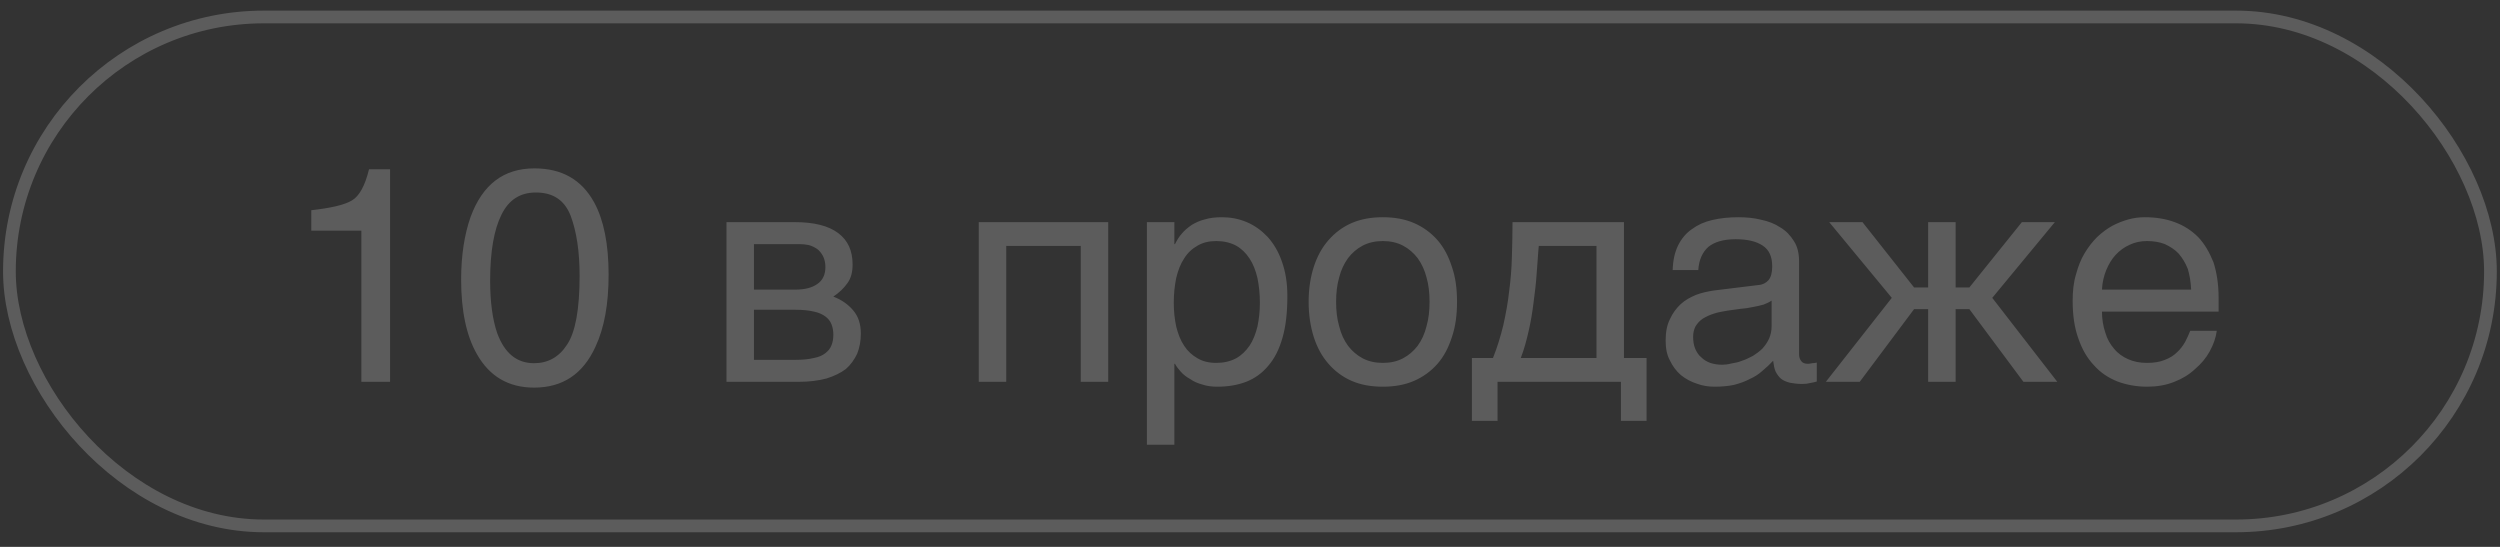
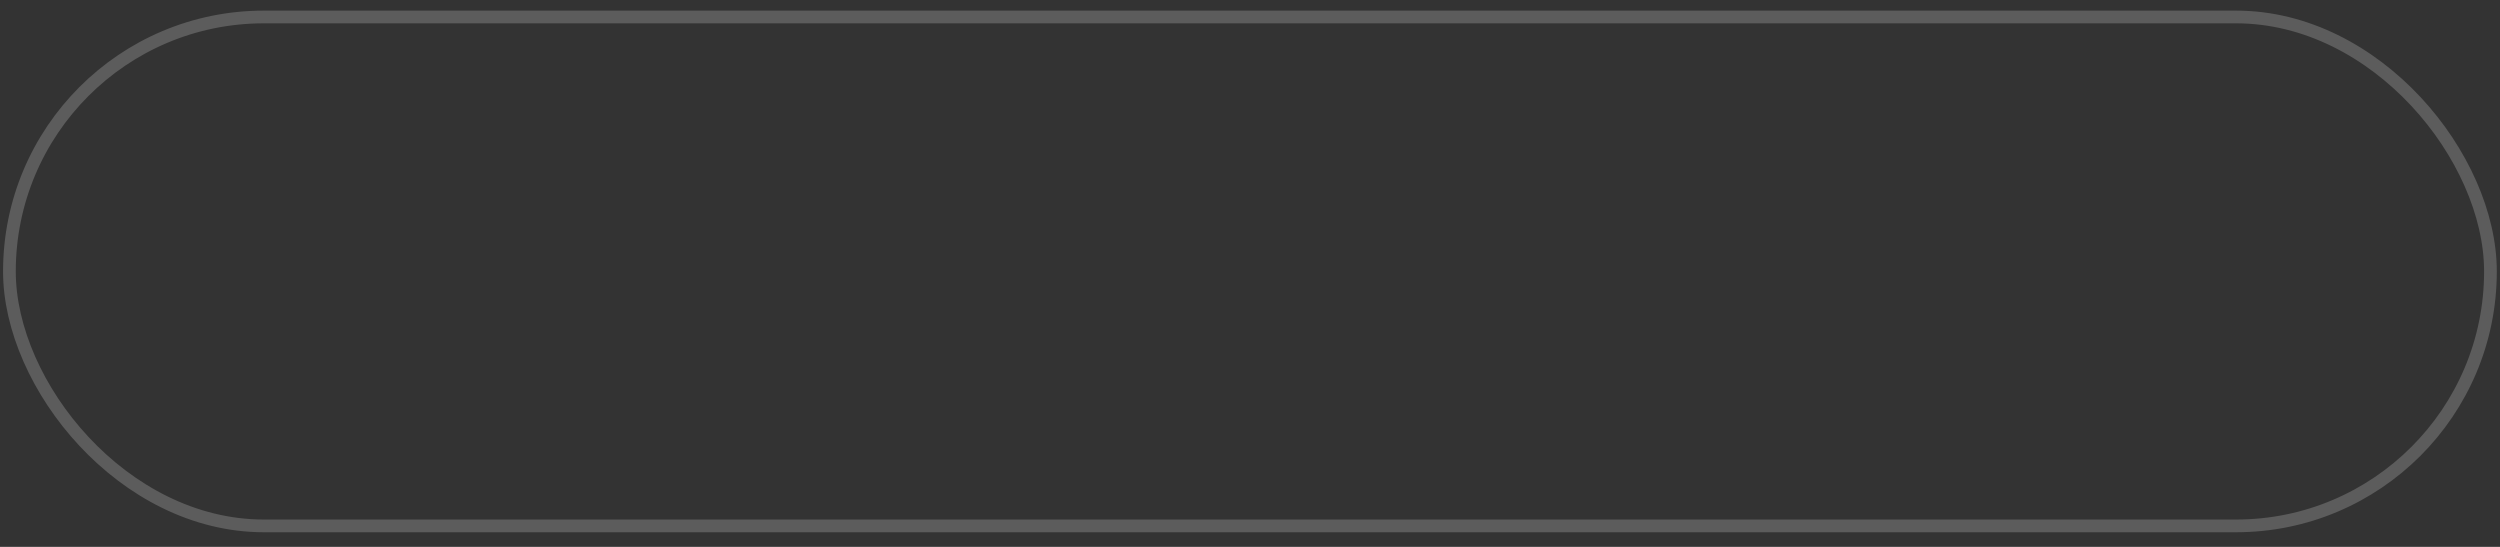
<svg xmlns="http://www.w3.org/2000/svg" width="128" height="28" viewBox="0 0 128 28" fill="none">
  <rect x="0" y="0" width="128" height="28" fill="#333333" stroke="none" />
-   <path opacity="0.2" d="M15.938 10.763C16.923 10.653 17.627 10.497 18.018 10.263C18.393 10.044 18.69 9.512 18.893 8.668H19.972V19.549H18.502V11.81H15.938V10.763ZM30.426 10.372C30.911 11.263 31.161 12.498 31.161 14.062C31.161 15.563 30.942 16.782 30.489 17.751C29.848 19.159 28.8 19.846 27.346 19.846C26.033 19.846 25.064 19.268 24.423 18.142C23.875 17.189 23.61 15.906 23.61 14.312C23.61 13.061 23.782 11.998 24.094 11.107C24.704 9.45 25.783 8.621 27.362 8.621C28.769 8.621 29.785 9.199 30.426 10.372ZM29.035 17.642C29.457 17.017 29.676 15.844 29.676 14.124C29.676 12.873 29.519 11.857 29.222 11.06C28.91 10.247 28.316 9.856 27.44 9.856C26.627 9.856 26.049 10.231 25.673 10.997C25.298 11.748 25.095 12.873 25.095 14.359C25.095 15.469 25.22 16.36 25.454 17.048C25.83 18.08 26.455 18.596 27.346 18.596C28.05 18.596 28.628 18.283 29.035 17.642ZM40.682 11.373C41.683 11.373 42.417 11.56 42.918 11.935C43.418 12.311 43.653 12.842 43.653 13.546C43.653 13.921 43.574 14.249 43.387 14.499C43.199 14.765 42.965 14.984 42.667 15.187C43.09 15.344 43.434 15.594 43.684 15.891C43.95 16.204 44.075 16.594 44.075 17.079C44.075 17.454 44.012 17.798 43.887 18.111C43.746 18.408 43.559 18.674 43.309 18.893C43.043 19.096 42.714 19.252 42.324 19.377C41.917 19.487 41.432 19.549 40.901 19.549H37.196V11.373H40.682ZM40.729 14.828C41.198 14.828 41.573 14.734 41.839 14.546C42.12 14.359 42.261 14.062 42.261 13.671C42.261 13.452 42.214 13.264 42.136 13.108C42.058 12.967 41.964 12.842 41.839 12.748C41.698 12.655 41.573 12.592 41.401 12.545C41.245 12.514 41.073 12.498 40.916 12.498H38.603V14.828H40.729ZM40.729 18.424C41.104 18.424 41.417 18.392 41.667 18.33C41.917 18.283 42.105 18.205 42.261 18.08C42.402 17.97 42.511 17.845 42.574 17.673C42.636 17.517 42.667 17.345 42.667 17.142C42.667 16.938 42.636 16.766 42.574 16.61C42.511 16.438 42.402 16.313 42.261 16.204C42.105 16.094 41.917 16 41.667 15.953C41.417 15.891 41.104 15.86 40.729 15.86H38.603V18.424H40.729ZM51.519 19.549H50.112V11.373H56.741V19.549H55.334V12.592H51.519V19.549ZM60.128 12.498H60.16C60.254 12.311 60.363 12.123 60.504 11.967C60.644 11.795 60.816 11.654 61.02 11.513C61.207 11.404 61.426 11.294 61.692 11.232C61.942 11.154 62.239 11.122 62.567 11.122C63.005 11.122 63.427 11.201 63.834 11.373C64.24 11.545 64.584 11.795 64.897 12.123C65.21 12.467 65.46 12.889 65.632 13.389C65.819 13.905 65.913 14.484 65.913 15.156C65.913 16 65.835 16.704 65.663 17.298C65.491 17.892 65.257 18.361 64.928 18.736C64.615 19.112 64.24 19.377 63.803 19.549C63.349 19.721 62.864 19.799 62.317 19.799C62.051 19.799 61.801 19.768 61.567 19.69C61.332 19.628 61.113 19.534 60.941 19.409C60.738 19.299 60.582 19.174 60.457 19.033C60.332 18.893 60.222 18.752 60.16 18.627H60.128V22.77H58.721V11.373H60.128V12.498ZM60.097 15.5C60.097 15.953 60.144 16.344 60.222 16.72C60.316 17.095 60.441 17.423 60.629 17.704C60.801 17.97 61.035 18.189 61.317 18.346C61.582 18.502 61.895 18.58 62.27 18.58C62.661 18.58 62.989 18.502 63.287 18.346C63.568 18.189 63.787 17.97 63.974 17.704C64.162 17.423 64.287 17.095 64.381 16.72C64.459 16.344 64.506 15.953 64.506 15.5C64.506 15.031 64.459 14.624 64.381 14.234C64.287 13.843 64.162 13.514 63.974 13.233C63.787 12.952 63.568 12.733 63.287 12.576C62.989 12.42 62.661 12.342 62.27 12.342C61.895 12.342 61.582 12.42 61.317 12.576C61.035 12.733 60.801 12.952 60.629 13.233C60.441 13.514 60.316 13.843 60.222 14.234C60.144 14.624 60.097 15.031 60.097 15.5ZM74.6 15.453C74.6 16.125 74.522 16.72 74.335 17.267C74.163 17.798 73.928 18.252 73.6 18.627C73.272 19.002 72.865 19.299 72.396 19.502C71.927 19.706 71.395 19.799 70.801 19.799C70.207 19.799 69.676 19.706 69.207 19.502C68.738 19.299 68.347 19.002 68.019 18.627C67.69 18.252 67.44 17.798 67.268 17.267C67.096 16.72 67.002 16.125 67.002 15.453C67.002 14.781 67.096 14.187 67.268 13.655C67.44 13.124 67.69 12.67 68.019 12.295C68.347 11.92 68.738 11.623 69.207 11.419C69.676 11.216 70.207 11.122 70.801 11.122C71.395 11.122 71.927 11.216 72.396 11.419C72.865 11.623 73.272 11.92 73.6 12.295C73.928 12.67 74.163 13.124 74.335 13.655C74.522 14.187 74.6 14.781 74.6 15.453ZM73.193 15.453C73.193 15 73.147 14.578 73.037 14.202C72.943 13.827 72.787 13.499 72.584 13.217C72.38 12.952 72.13 12.733 71.833 12.576C71.536 12.42 71.192 12.342 70.801 12.342C70.41 12.342 70.067 12.42 69.769 12.576C69.472 12.733 69.222 12.952 69.019 13.217C68.816 13.499 68.659 13.827 68.566 14.202C68.456 14.578 68.409 15 68.409 15.453C68.409 15.906 68.456 16.329 68.566 16.704C68.659 17.095 68.816 17.423 69.019 17.704C69.222 17.97 69.472 18.189 69.769 18.346C70.067 18.502 70.41 18.58 70.801 18.58C71.192 18.58 71.536 18.502 71.833 18.346C72.13 18.189 72.38 17.97 72.584 17.704C72.787 17.423 72.943 17.095 73.037 16.704C73.147 16.329 73.193 15.906 73.193 15.453ZM76.675 21.55H75.361V18.33H76.44C76.659 17.783 76.831 17.22 76.972 16.641C77.097 16.063 77.206 15.5 77.269 14.906C77.347 14.328 77.394 13.733 77.409 13.155C77.425 12.561 77.441 11.967 77.441 11.373H83.147V18.33H84.304V21.55H82.991V19.549H76.675V21.55ZM78.785 12.592C78.738 13.061 78.723 13.53 78.676 14.015C78.645 14.515 78.582 15 78.519 15.484C78.457 15.985 78.379 16.469 78.269 16.938C78.16 17.423 78.035 17.892 77.863 18.33H81.74V12.592H78.785ZM85.64 13.827C85.656 13.327 85.749 12.905 85.921 12.561C86.093 12.217 86.328 11.935 86.625 11.732C86.922 11.513 87.266 11.357 87.672 11.263C88.079 11.169 88.517 11.122 89.001 11.122C89.392 11.122 89.783 11.154 90.158 11.248C90.534 11.326 90.862 11.451 91.143 11.638C91.44 11.81 91.675 12.06 91.847 12.342C92.034 12.623 92.113 12.983 92.113 13.389V18.142C92.113 18.267 92.144 18.392 92.222 18.486C92.285 18.58 92.41 18.627 92.566 18.627C92.629 18.627 92.707 18.611 92.785 18.596C92.863 18.596 92.941 18.58 93.019 18.564V19.534C92.91 19.565 92.785 19.596 92.675 19.612C92.566 19.643 92.425 19.659 92.269 19.659C92.019 19.659 91.816 19.628 91.644 19.596C91.456 19.549 91.315 19.487 91.19 19.393C91.081 19.299 90.987 19.174 90.909 19.018C90.846 18.877 90.815 18.689 90.784 18.471C90.612 18.658 90.424 18.83 90.237 18.986C90.049 19.159 89.83 19.299 89.58 19.409C89.345 19.534 89.08 19.628 88.782 19.706C88.486 19.768 88.157 19.799 87.782 19.799C87.469 19.799 87.172 19.753 86.875 19.643C86.578 19.549 86.297 19.393 86.062 19.205C85.828 19.002 85.64 18.752 85.499 18.455C85.343 18.174 85.281 17.829 85.281 17.439C85.281 17.017 85.343 16.657 85.499 16.344C85.64 16.032 85.828 15.781 86.046 15.578C86.281 15.359 86.547 15.219 86.844 15.094C87.141 14.984 87.438 14.922 87.735 14.875L90.033 14.593C90.252 14.578 90.424 14.484 90.549 14.343C90.674 14.187 90.737 13.968 90.737 13.64C90.737 13.139 90.581 12.795 90.252 12.576C89.924 12.357 89.47 12.248 88.861 12.248C88.235 12.248 87.782 12.389 87.469 12.639C87.172 12.905 86.985 13.296 86.953 13.827H85.64ZM90.706 15.391C90.596 15.469 90.455 15.531 90.299 15.594C90.127 15.641 89.939 15.688 89.752 15.719C89.549 15.766 89.33 15.797 89.111 15.813L88.439 15.906C88.188 15.953 87.954 15.985 87.735 16.063C87.532 16.125 87.344 16.219 87.188 16.313C87.016 16.422 86.906 16.563 86.813 16.704C86.734 16.86 86.688 17.032 86.688 17.235C86.688 17.47 86.719 17.673 86.797 17.861C86.875 18.033 86.969 18.189 87.11 18.299C87.235 18.424 87.391 18.517 87.563 18.58C87.751 18.642 87.954 18.674 88.173 18.674C88.314 18.674 88.47 18.658 88.642 18.611C88.829 18.58 89.001 18.549 89.189 18.471C89.392 18.408 89.564 18.314 89.752 18.22C89.924 18.111 90.096 17.986 90.237 17.845C90.377 17.689 90.487 17.532 90.581 17.329C90.659 17.142 90.706 16.938 90.706 16.704V15.391ZM103.52 11.373H105.209L102.004 15.25L105.334 19.549H103.599L100.831 15.828H100.128V19.549H98.721V15.828H98.001L95.219 19.549H93.483L96.86 15.25L93.655 11.373H95.359L98.001 14.718H98.721V11.373H100.128V14.718H100.831L103.52 11.373ZM113.499 16.938C113.452 17.298 113.327 17.642 113.14 17.986C112.952 18.33 112.702 18.627 112.389 18.893C112.092 19.174 111.733 19.393 111.326 19.549C110.904 19.721 110.435 19.799 109.935 19.799C109.388 19.799 108.887 19.706 108.418 19.534C107.949 19.346 107.543 19.08 107.214 18.705C106.87 18.346 106.605 17.892 106.417 17.345C106.214 16.798 106.12 16.141 106.12 15.406C106.12 14.906 106.167 14.453 106.292 14.046C106.401 13.64 106.542 13.28 106.73 12.967C106.917 12.655 107.136 12.373 107.371 12.139C107.621 11.904 107.871 11.716 108.152 11.56C108.418 11.419 108.7 11.31 108.981 11.232C109.262 11.154 109.544 11.122 109.81 11.122C110.373 11.122 110.873 11.201 111.342 11.373C111.811 11.545 112.202 11.795 112.546 12.139C112.874 12.483 113.124 12.92 113.327 13.421C113.499 13.952 113.593 14.562 113.593 15.25V15.953H107.621C107.621 16.344 107.683 16.704 107.793 17.032C107.887 17.36 108.043 17.626 108.246 17.861C108.434 18.095 108.684 18.267 108.965 18.392C109.247 18.517 109.56 18.58 109.919 18.58C110.279 18.58 110.591 18.533 110.842 18.424C111.092 18.33 111.295 18.205 111.467 18.033C111.639 17.876 111.764 17.704 111.873 17.517C111.983 17.314 112.061 17.126 112.139 16.938H113.499ZM112.186 14.828C112.17 14.437 112.108 14.077 112.014 13.765C111.889 13.452 111.733 13.202 111.545 12.983C111.357 12.78 111.107 12.623 110.842 12.498C110.56 12.389 110.263 12.342 109.919 12.342C109.606 12.342 109.309 12.404 109.044 12.53C108.762 12.655 108.528 12.827 108.324 13.046C108.121 13.264 107.965 13.53 107.84 13.827C107.715 14.14 107.637 14.468 107.621 14.828H112.186Z" fill="white" />
  <rect opacity="0.2" x="0.482" y="0.869" width="127.029" height="26.057" rx="13.029" stroke="white" stroke-width="0.651" />
</svg>